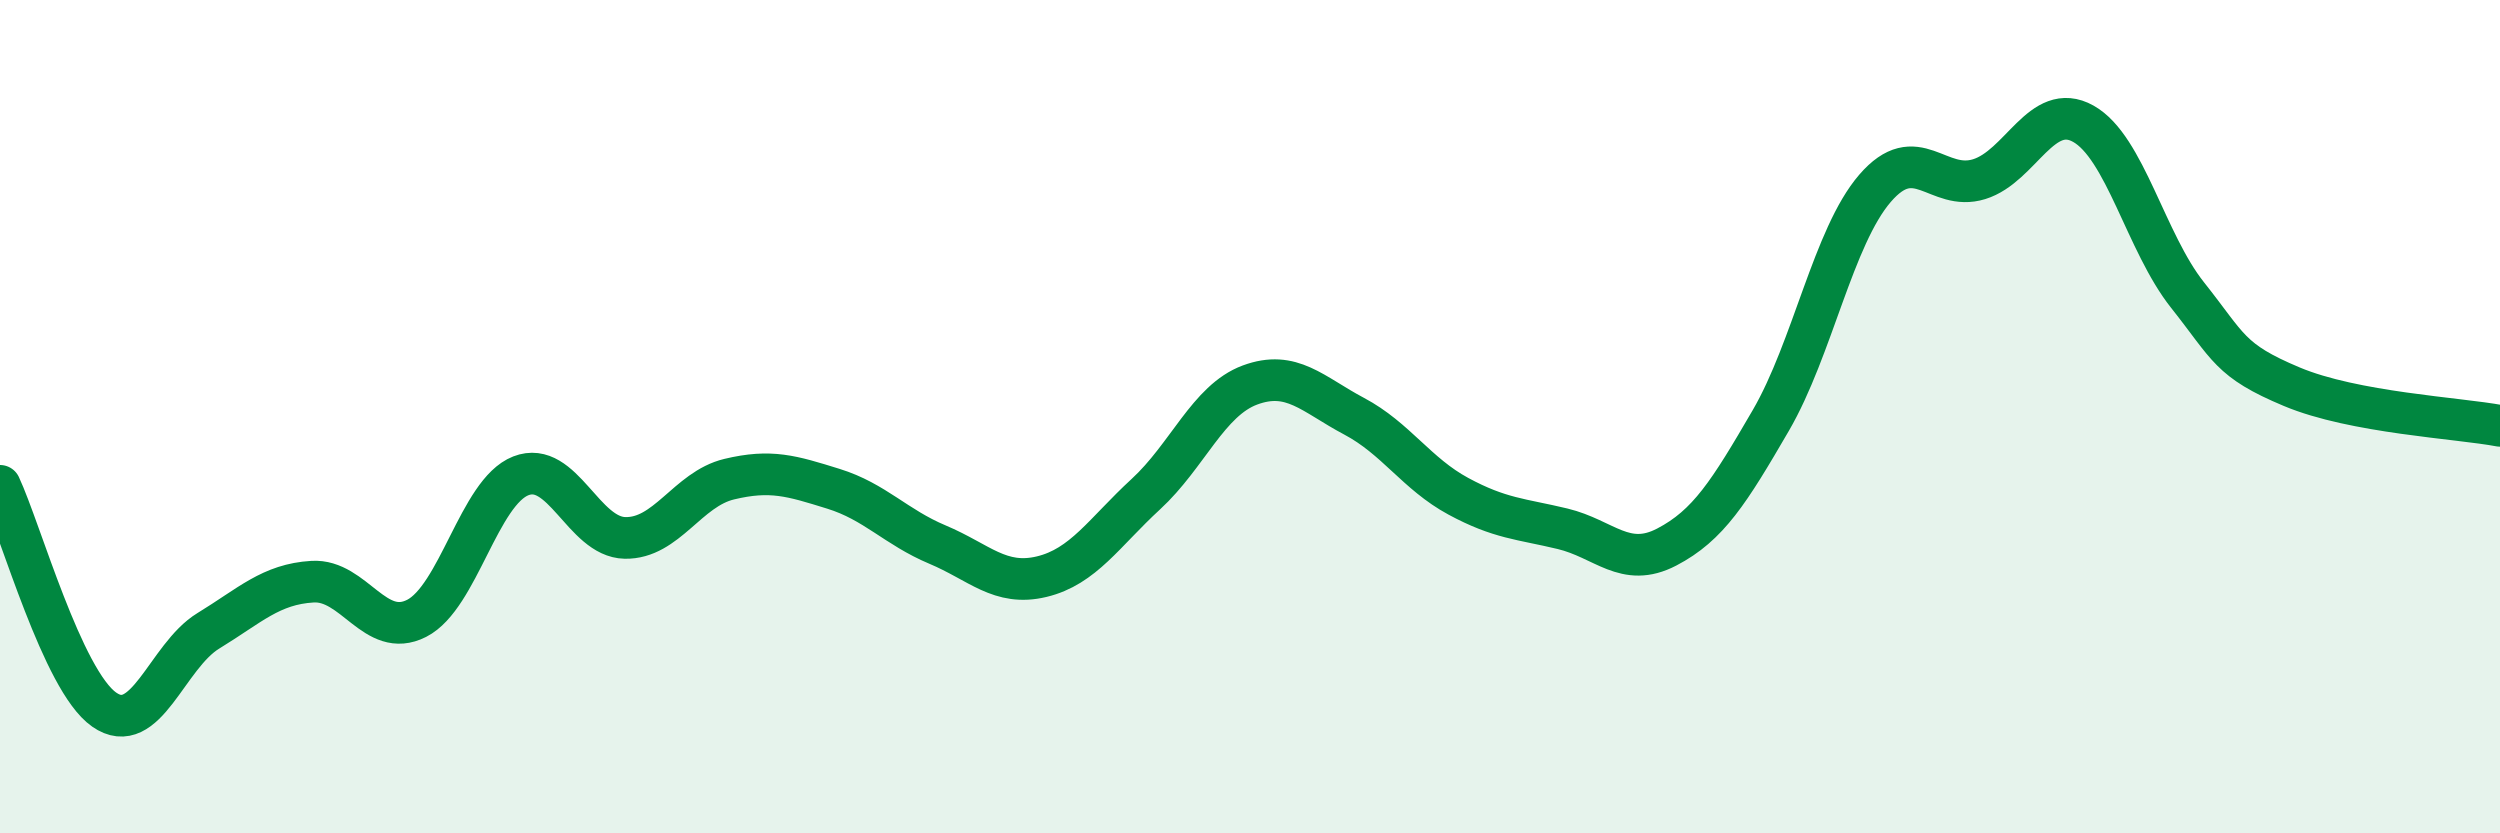
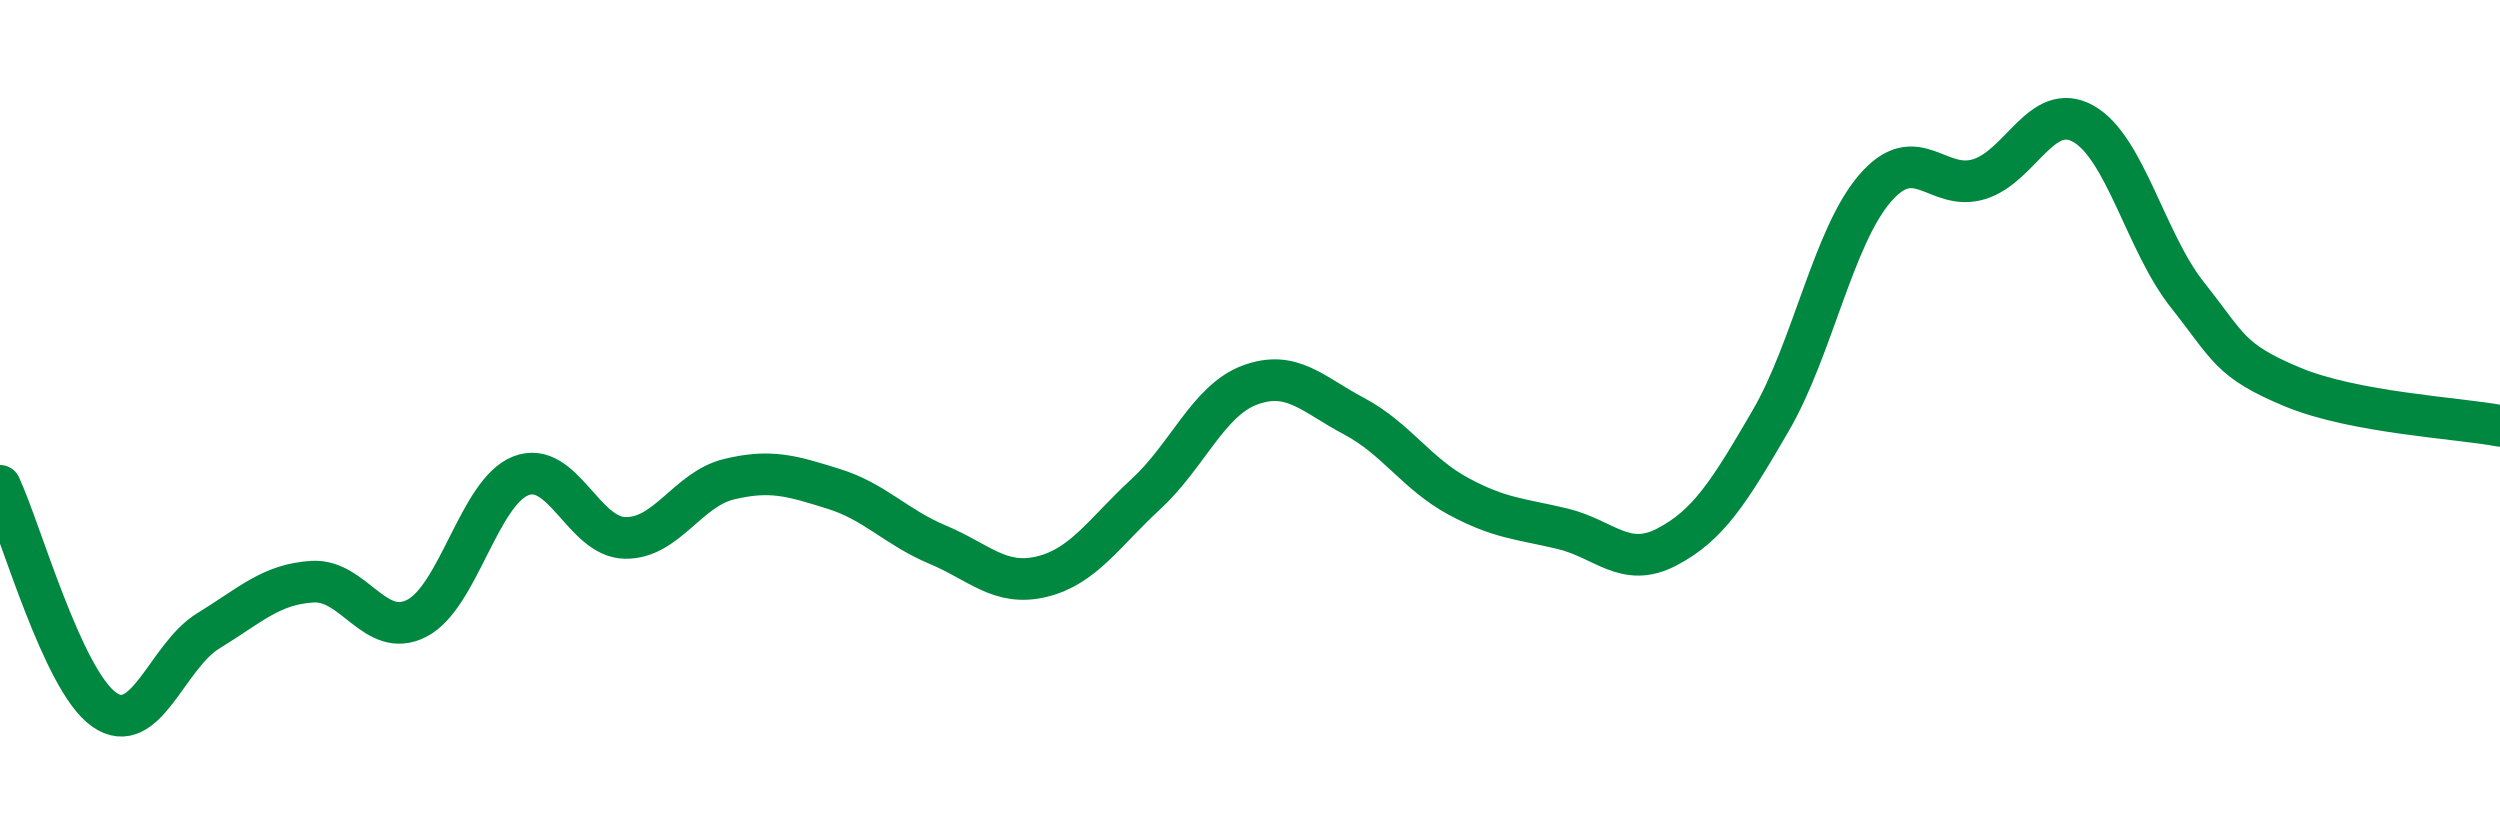
<svg xmlns="http://www.w3.org/2000/svg" width="60" height="20" viewBox="0 0 60 20">
-   <path d="M 0,11.66 C 0.5,12.73 1.5,16.33 2.5,17.03 C 3.5,17.73 4,15.75 5,15.14 C 6,14.53 6.5,14.02 7.5,13.96 C 8.5,13.9 9,15.35 10,14.84 C 11,14.33 11.5,11.81 12.5,11.42 C 13.5,11.03 14,12.89 15,12.91 C 16,12.93 16.5,11.74 17.5,11.5 C 18.5,11.26 19,11.42 20,11.73 C 21,12.04 21.5,12.65 22.5,13.07 C 23.5,13.49 24,14.08 25,13.84 C 26,13.6 26.5,12.78 27.5,11.86 C 28.5,10.94 29,9.61 30,9.24 C 31,8.87 31.5,9.46 32.5,9.99 C 33.5,10.52 34,11.37 35,11.91 C 36,12.45 36.5,12.45 37.5,12.69 C 38.5,12.93 39,13.65 40,13.13 C 41,12.61 41.5,11.81 42.5,10.09 C 43.5,8.37 44,5.68 45,4.52 C 46,3.36 46.5,4.61 47.5,4.3 C 48.5,3.99 49,2.41 50,2.97 C 51,3.53 51.5,5.82 52.5,7.08 C 53.5,8.34 53.5,8.65 55,9.28 C 56.5,9.91 59,10.03 60,10.22L60 20L0 20Z" fill="#008740" opacity="0.1" stroke-linecap="round" stroke-linejoin="round" />
  <path d="M 0,11.66 C 0.5,12.73 1.5,16.33 2.5,17.03 C 3.5,17.73 4,15.75 5,15.14 C 6,14.53 6.5,14.02 7.5,13.96 C 8.5,13.9 9,15.35 10,14.84 C 11,14.33 11.5,11.81 12.5,11.42 C 13.5,11.03 14,12.89 15,12.91 C 16,12.93 16.5,11.74 17.5,11.5 C 18.5,11.26 19,11.42 20,11.73 C 21,12.04 21.5,12.65 22.5,13.07 C 23.5,13.49 24,14.08 25,13.84 C 26,13.6 26.5,12.78 27.5,11.86 C 28.5,10.94 29,9.61 30,9.24 C 31,8.87 31.5,9.46 32.5,9.99 C 33.5,10.52 34,11.37 35,11.91 C 36,12.45 36.5,12.45 37.5,12.69 C 38.5,12.93 39,13.65 40,13.13 C 41,12.61 41.5,11.81 42.5,10.09 C 43.5,8.37 44,5.68 45,4.52 C 46,3.36 46.5,4.61 47.5,4.3 C 48.5,3.99 49,2.41 50,2.97 C 51,3.53 51.5,5.82 52.5,7.08 C 53.5,8.34 53.5,8.65 55,9.28 C 56.5,9.91 59,10.03 60,10.22" stroke="#008740" stroke-width="1" fill="none" stroke-linecap="round" stroke-linejoin="round" />
</svg>